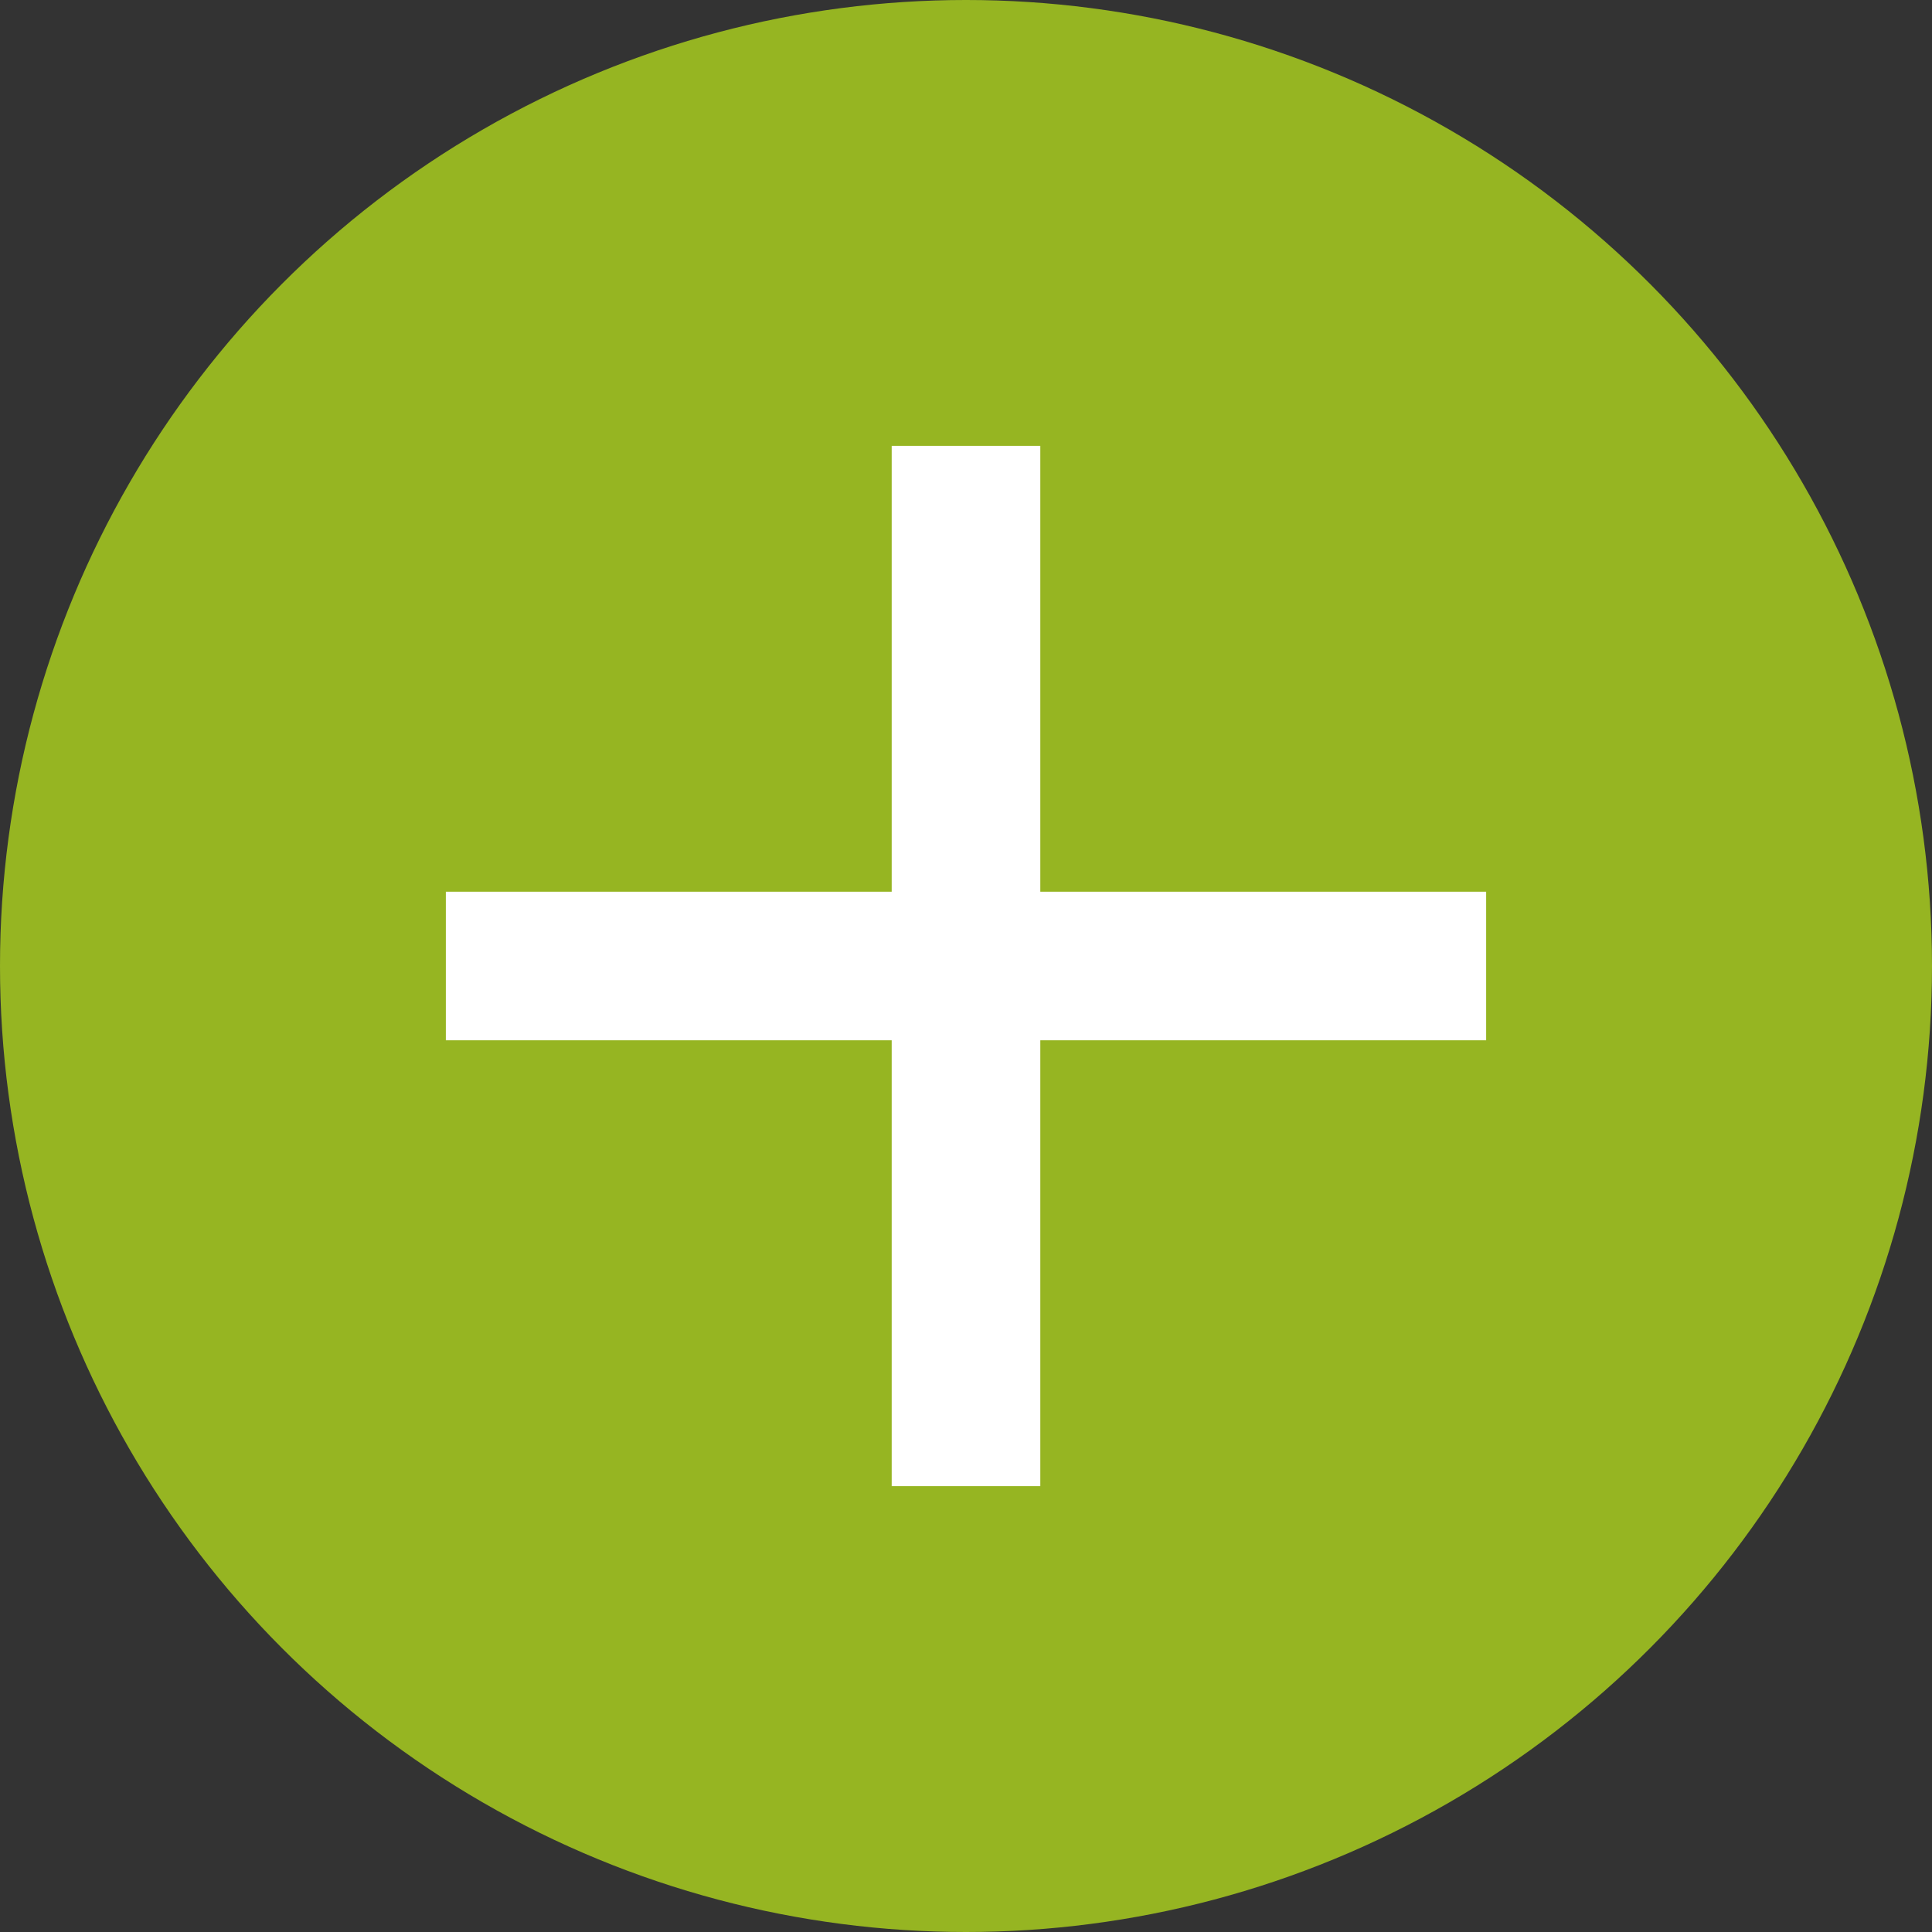
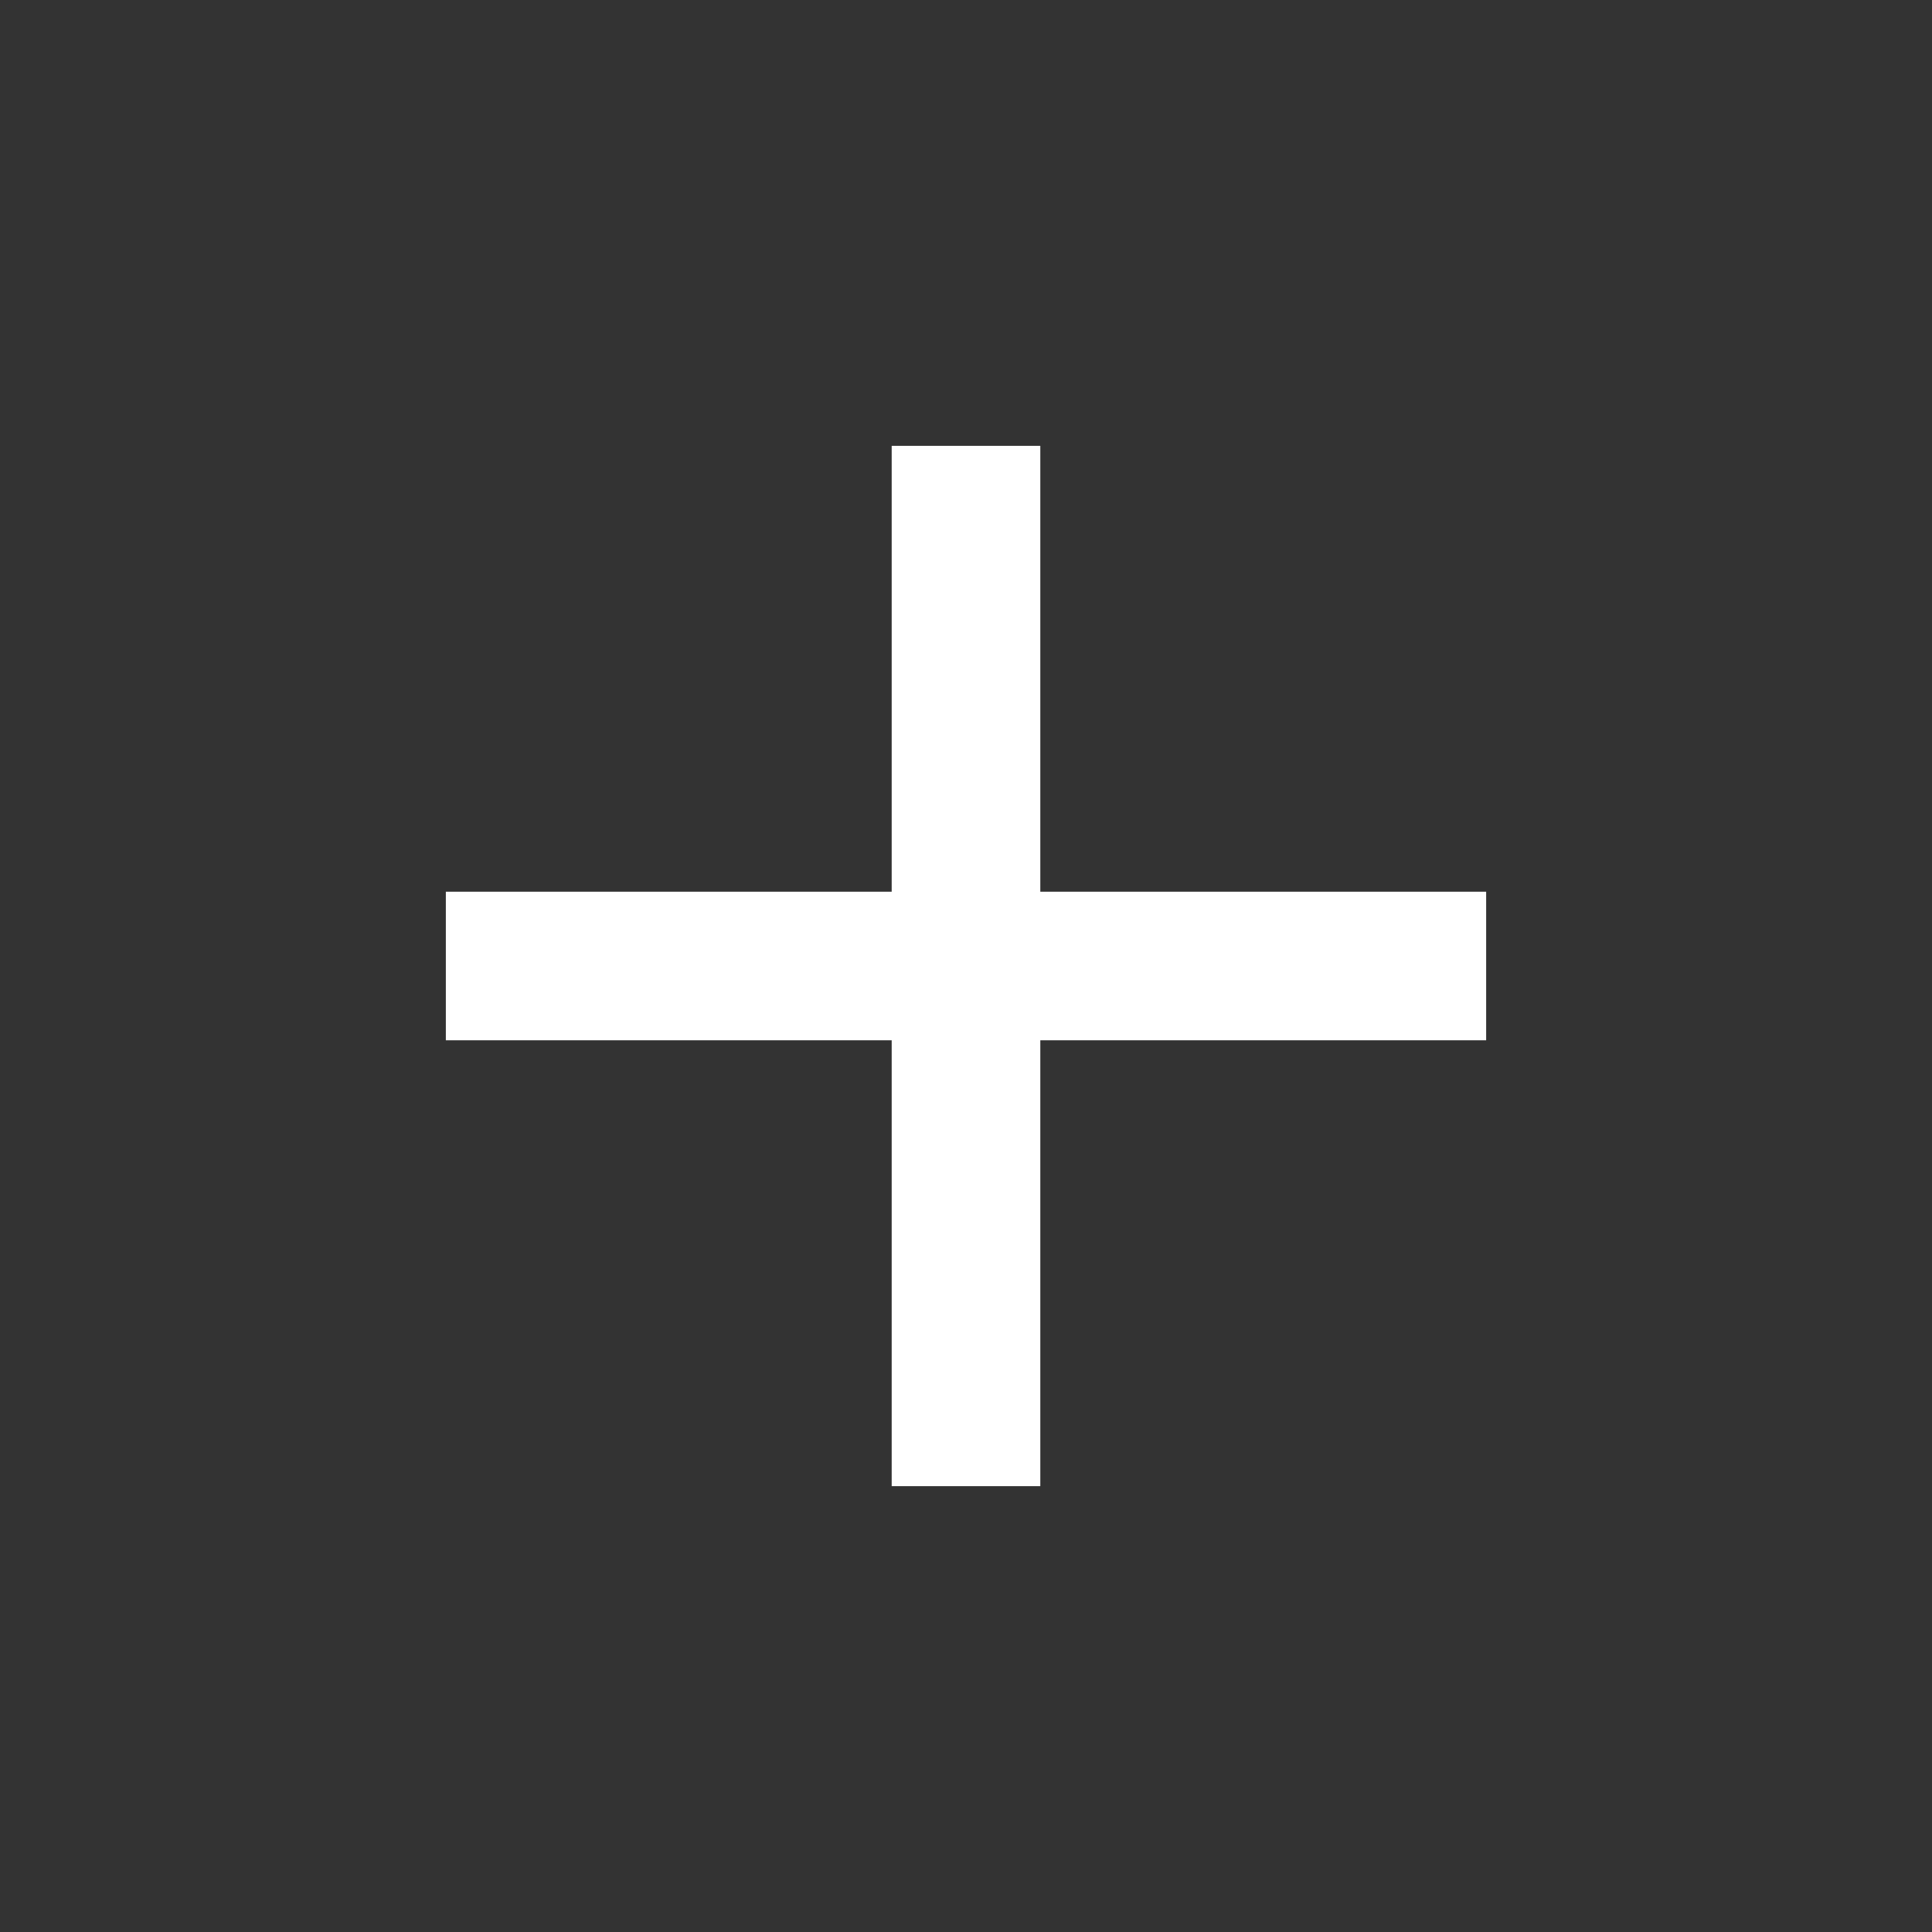
<svg xmlns="http://www.w3.org/2000/svg" width="26" height="26" viewBox="0 0 26 26">
  <rect x="0" y="0" width="26" height="26" fill="#333333" stroke="none" />
  <g id="Gruppe_4" data-name="Gruppe 4" transform="translate(-627 -4088)">
-     <circle id="Ellipse_4" data-name="Ellipse 4" cx="13" cy="13" r="13" transform="translate(627 4088)" fill="#96b522" />
    <g id="Gruppe_3" data-name="Gruppe 3">
      <line id="Linie_12" data-name="Linie 12" y2="14" transform="translate(640 4094)" fill="none" stroke="#fff" stroke-width="2" />
      <line id="Linie_13" data-name="Linie 13" y2="14" transform="translate(647 4101) rotate(90)" fill="none" stroke="#fff" stroke-width="2" />
    </g>
  </g>
</svg>